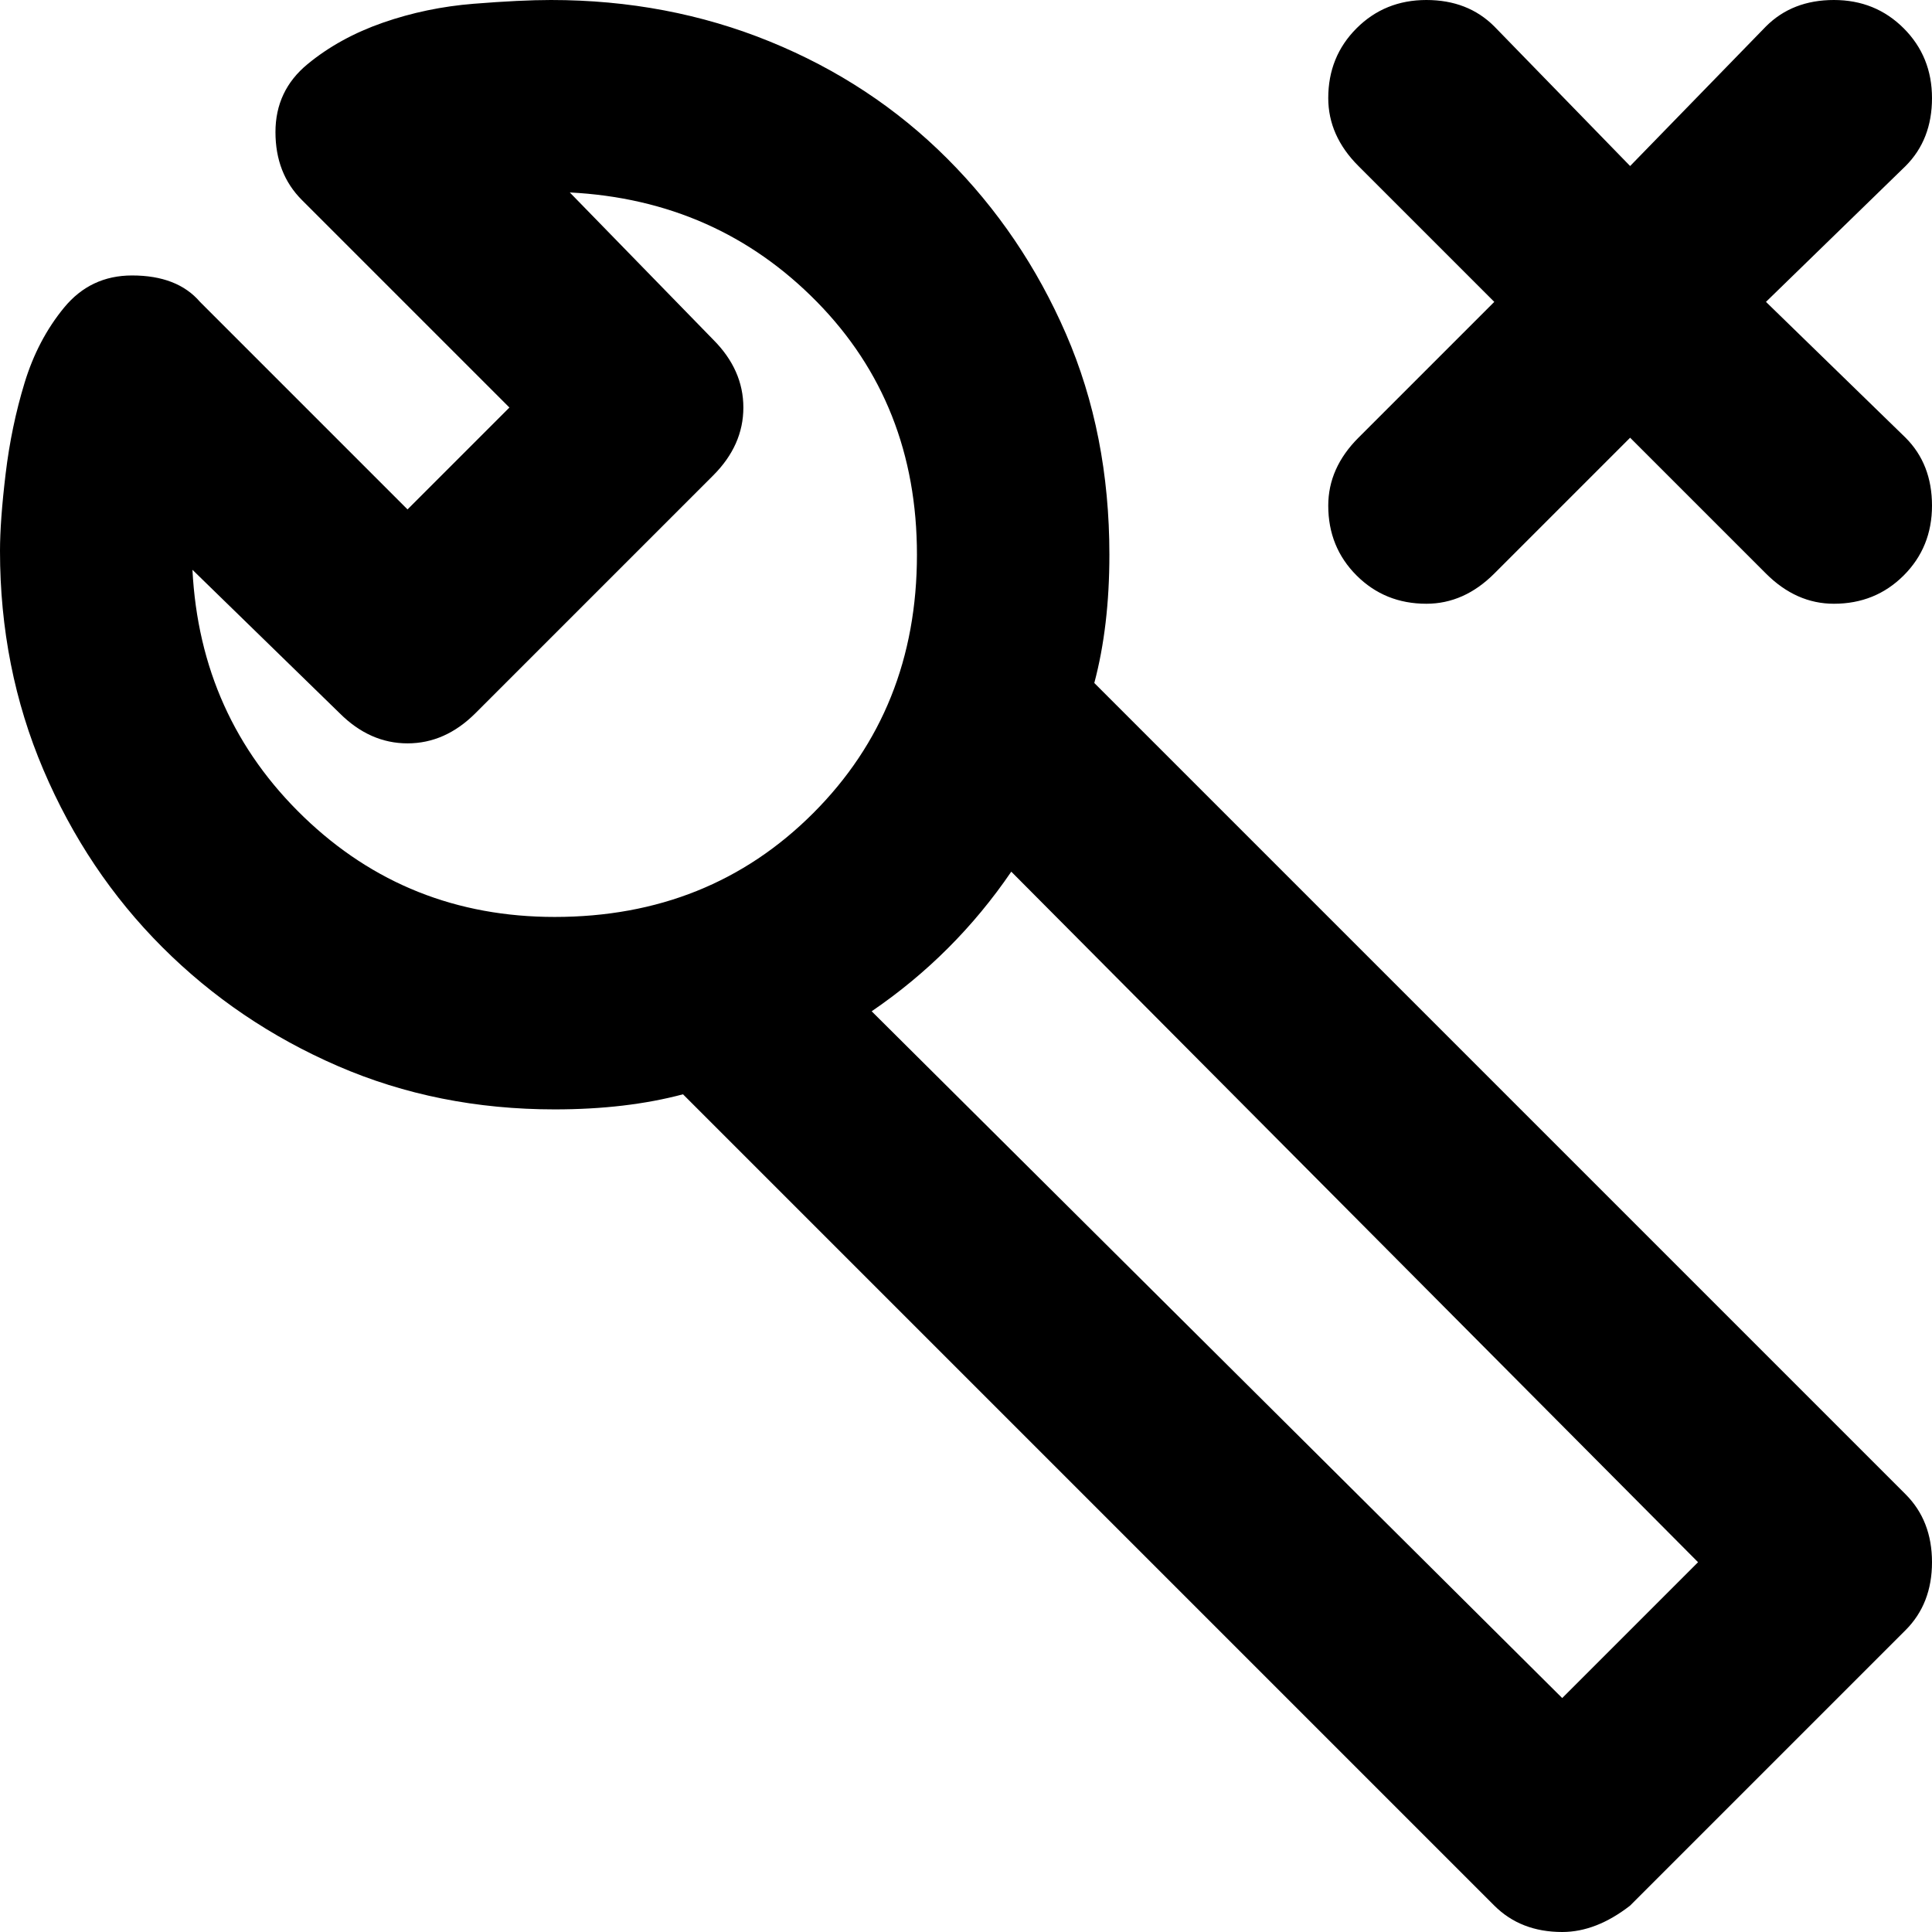
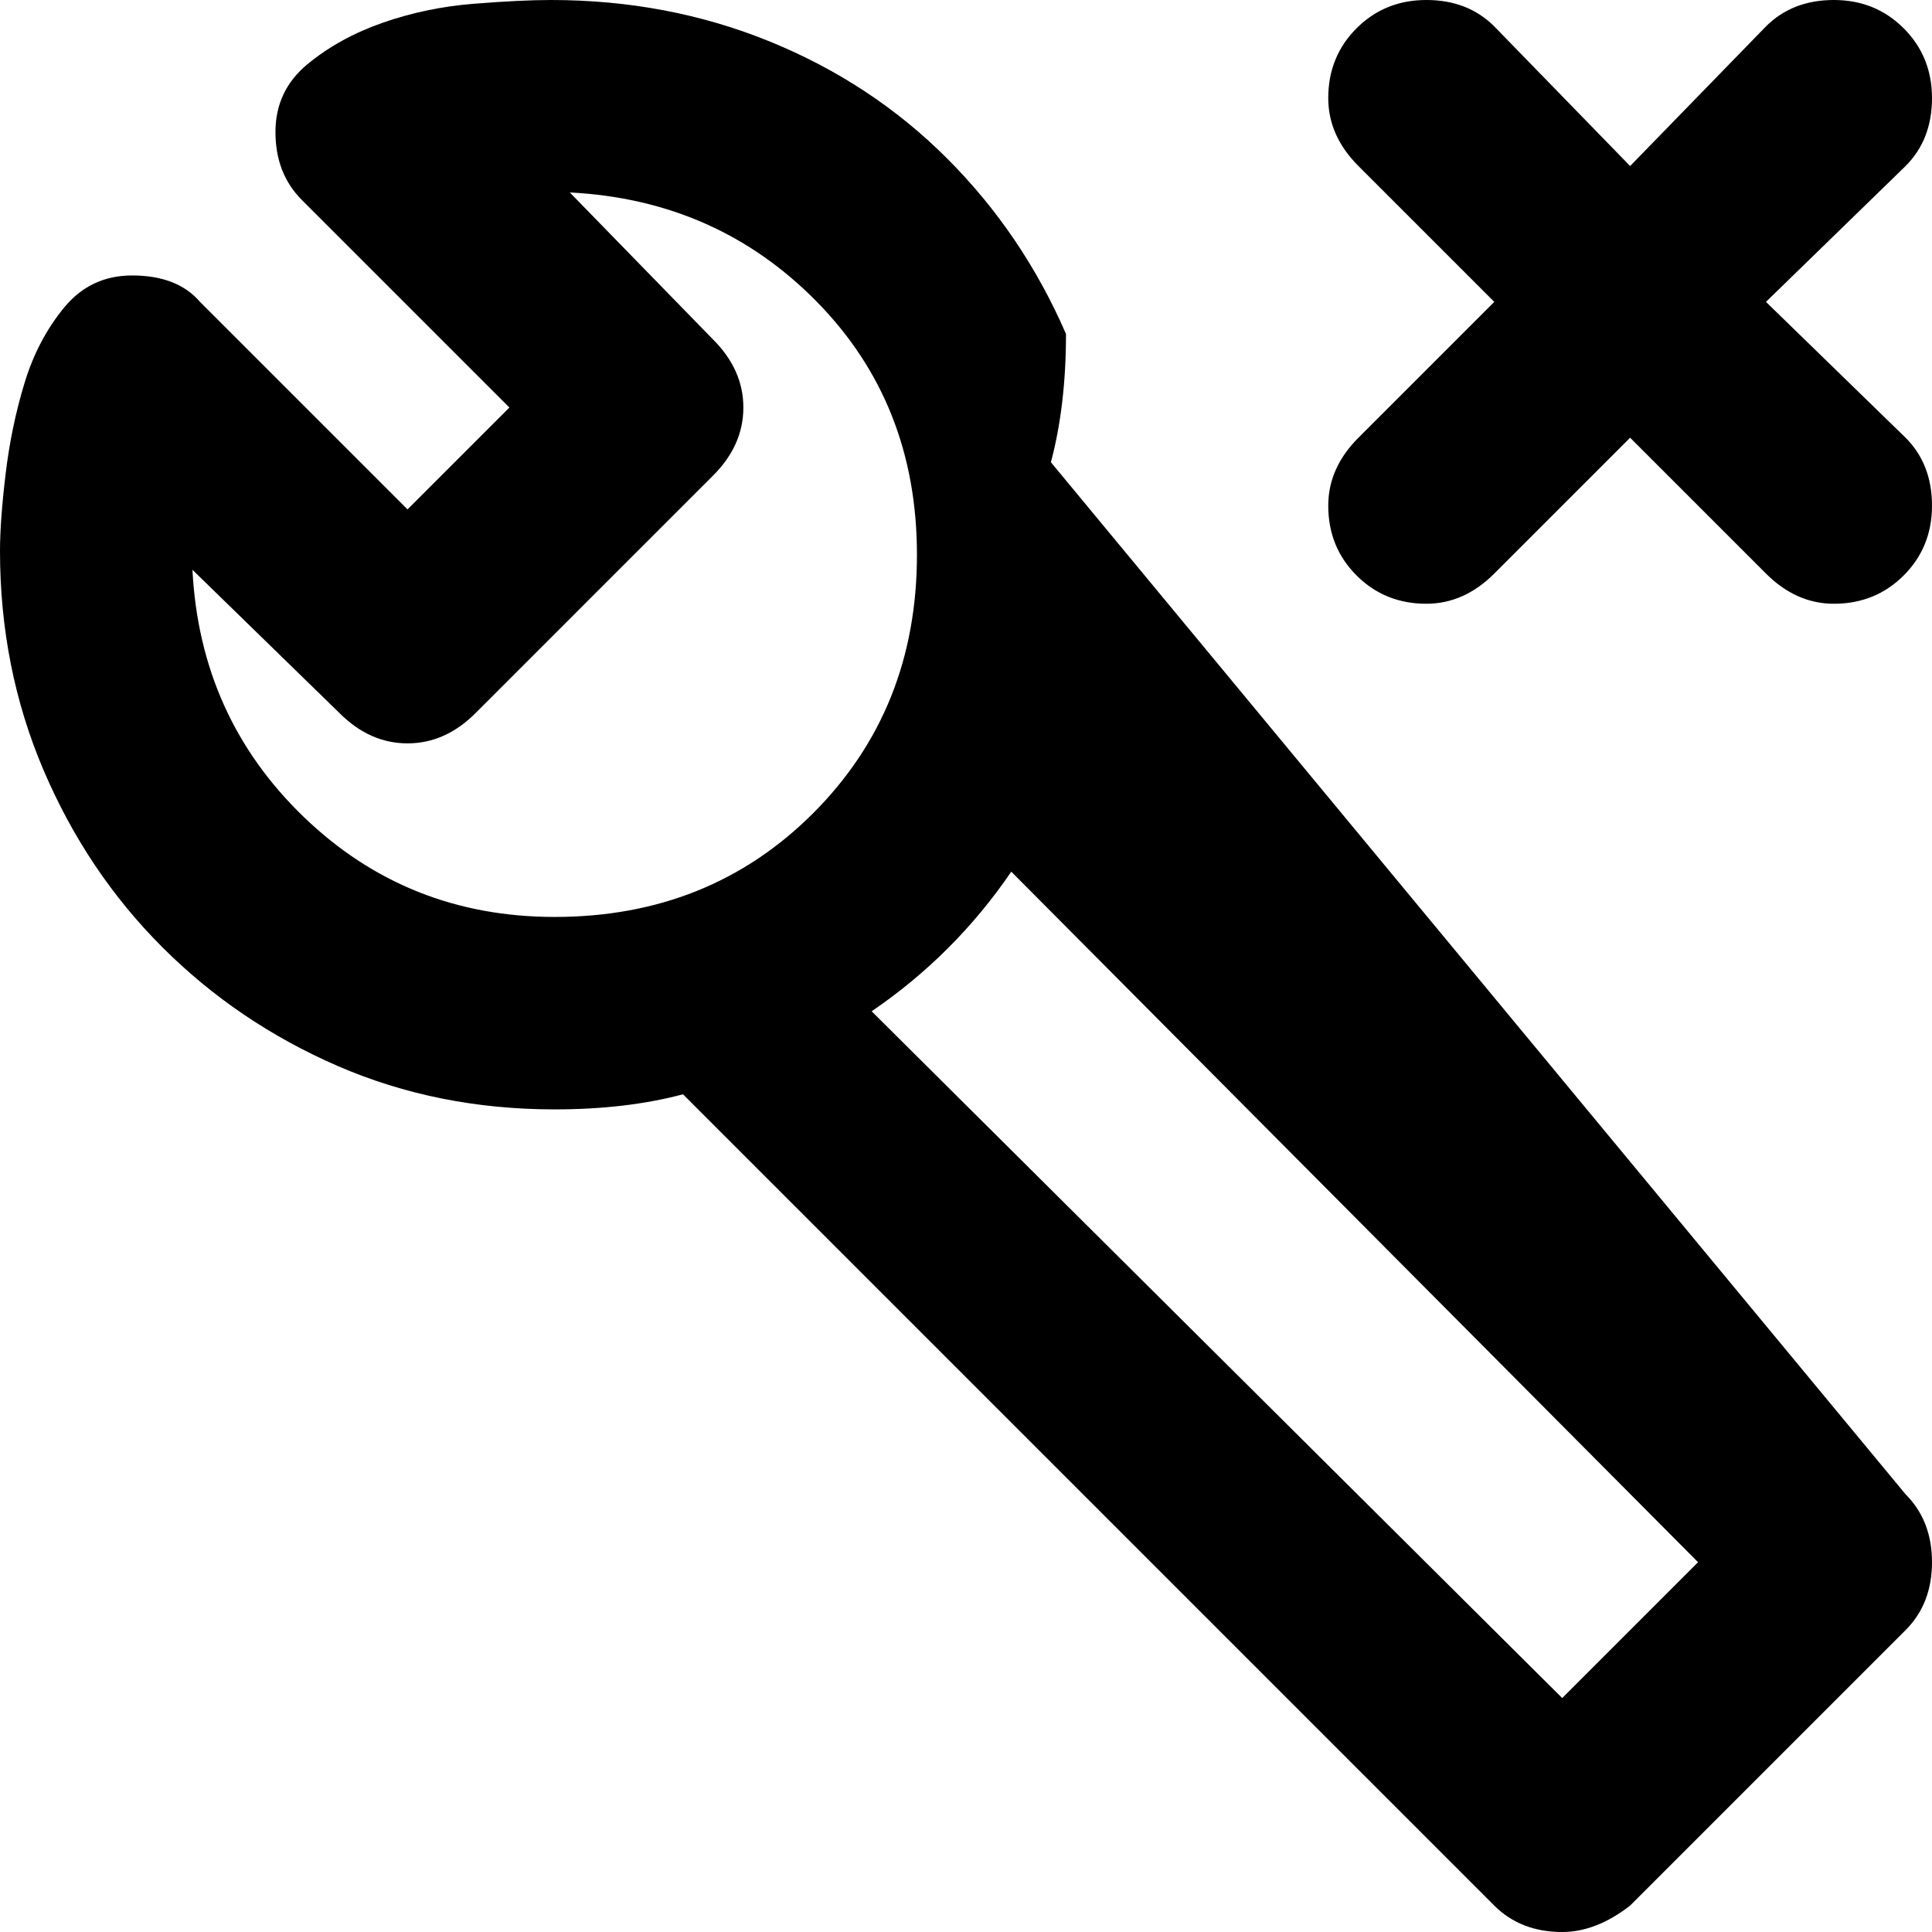
<svg xmlns="http://www.w3.org/2000/svg" viewBox="0 0 512 512">
-   <path d="M505 396q7 7 7 18t-7 18l-73 73q-9 7-18 7-11 0-18-7L181 290q-15 4-34 4-31 0-57.5-11.5T43 251t-31.5-47T0 146q0-8 1.5-20.5t5-24 10.5-20T35 73q12 0 18 7l55 55 27-27-55-55q-7-7-7-18t8.5-18 20-11 24-5T146 0q31 0 58 11t47 31 31.5 46.5T294 147q0 19-4 34zm0-280q7 7 7 18t-7.5 18.5T486 160q-10 0-18-8l-36-36-36 36q-8 8-18 8-11 0-18.5-7.5T352 134q0-10 8-18l36-36-36-36q-8-8-8-18 0-11 7.5-18.5T378 0t18 7l36 37 36-37q7-7 18-7t18.5 7.5T512 26t-7 18l-37 36zM51 151q2 39 29.5 65.5T147 243q41 0 68.5-27.5T243 147q0-40-26.5-67T151 51l38 39q8 8 8 18t-8 18l-63 63q-8 8-18 8t-18-8zm399 263L268 231q-15 22-37 37l183 182z" />
+   <path d="M505 396q7 7 7 18t-7 18l-73 73q-9 7-18 7-11 0-18-7L181 290q-15 4-34 4-31 0-57.5-11.5T43 251t-31.5-47T0 146q0-8 1.5-20.5t5-24 10.5-20T35 73q12 0 18 7l55 55 27-27-55-55q-7-7-7-18t8.5-18 20-11 24-5T146 0q31 0 58 11t47 31 31.5 46.5q0 19-4 34zm0-280q7 7 7 18t-7.5 18.5T486 160q-10 0-18-8l-36-36-36 36q-8 8-18 8-11 0-18.5-7.5T352 134q0-10 8-18l36-36-36-36q-8-8-8-18 0-11 7.5-18.5T378 0t18 7l36 37 36-37q7-7 18-7t18.5 7.5T512 26t-7 18l-37 36zM51 151q2 39 29.5 65.5T147 243q41 0 68.5-27.5T243 147q0-40-26.5-67T151 51l38 39q8 8 8 18t-8 18l-63 63q-8 8-18 8t-18-8zm399 263L268 231q-15 22-37 37l183 182z" />
</svg>